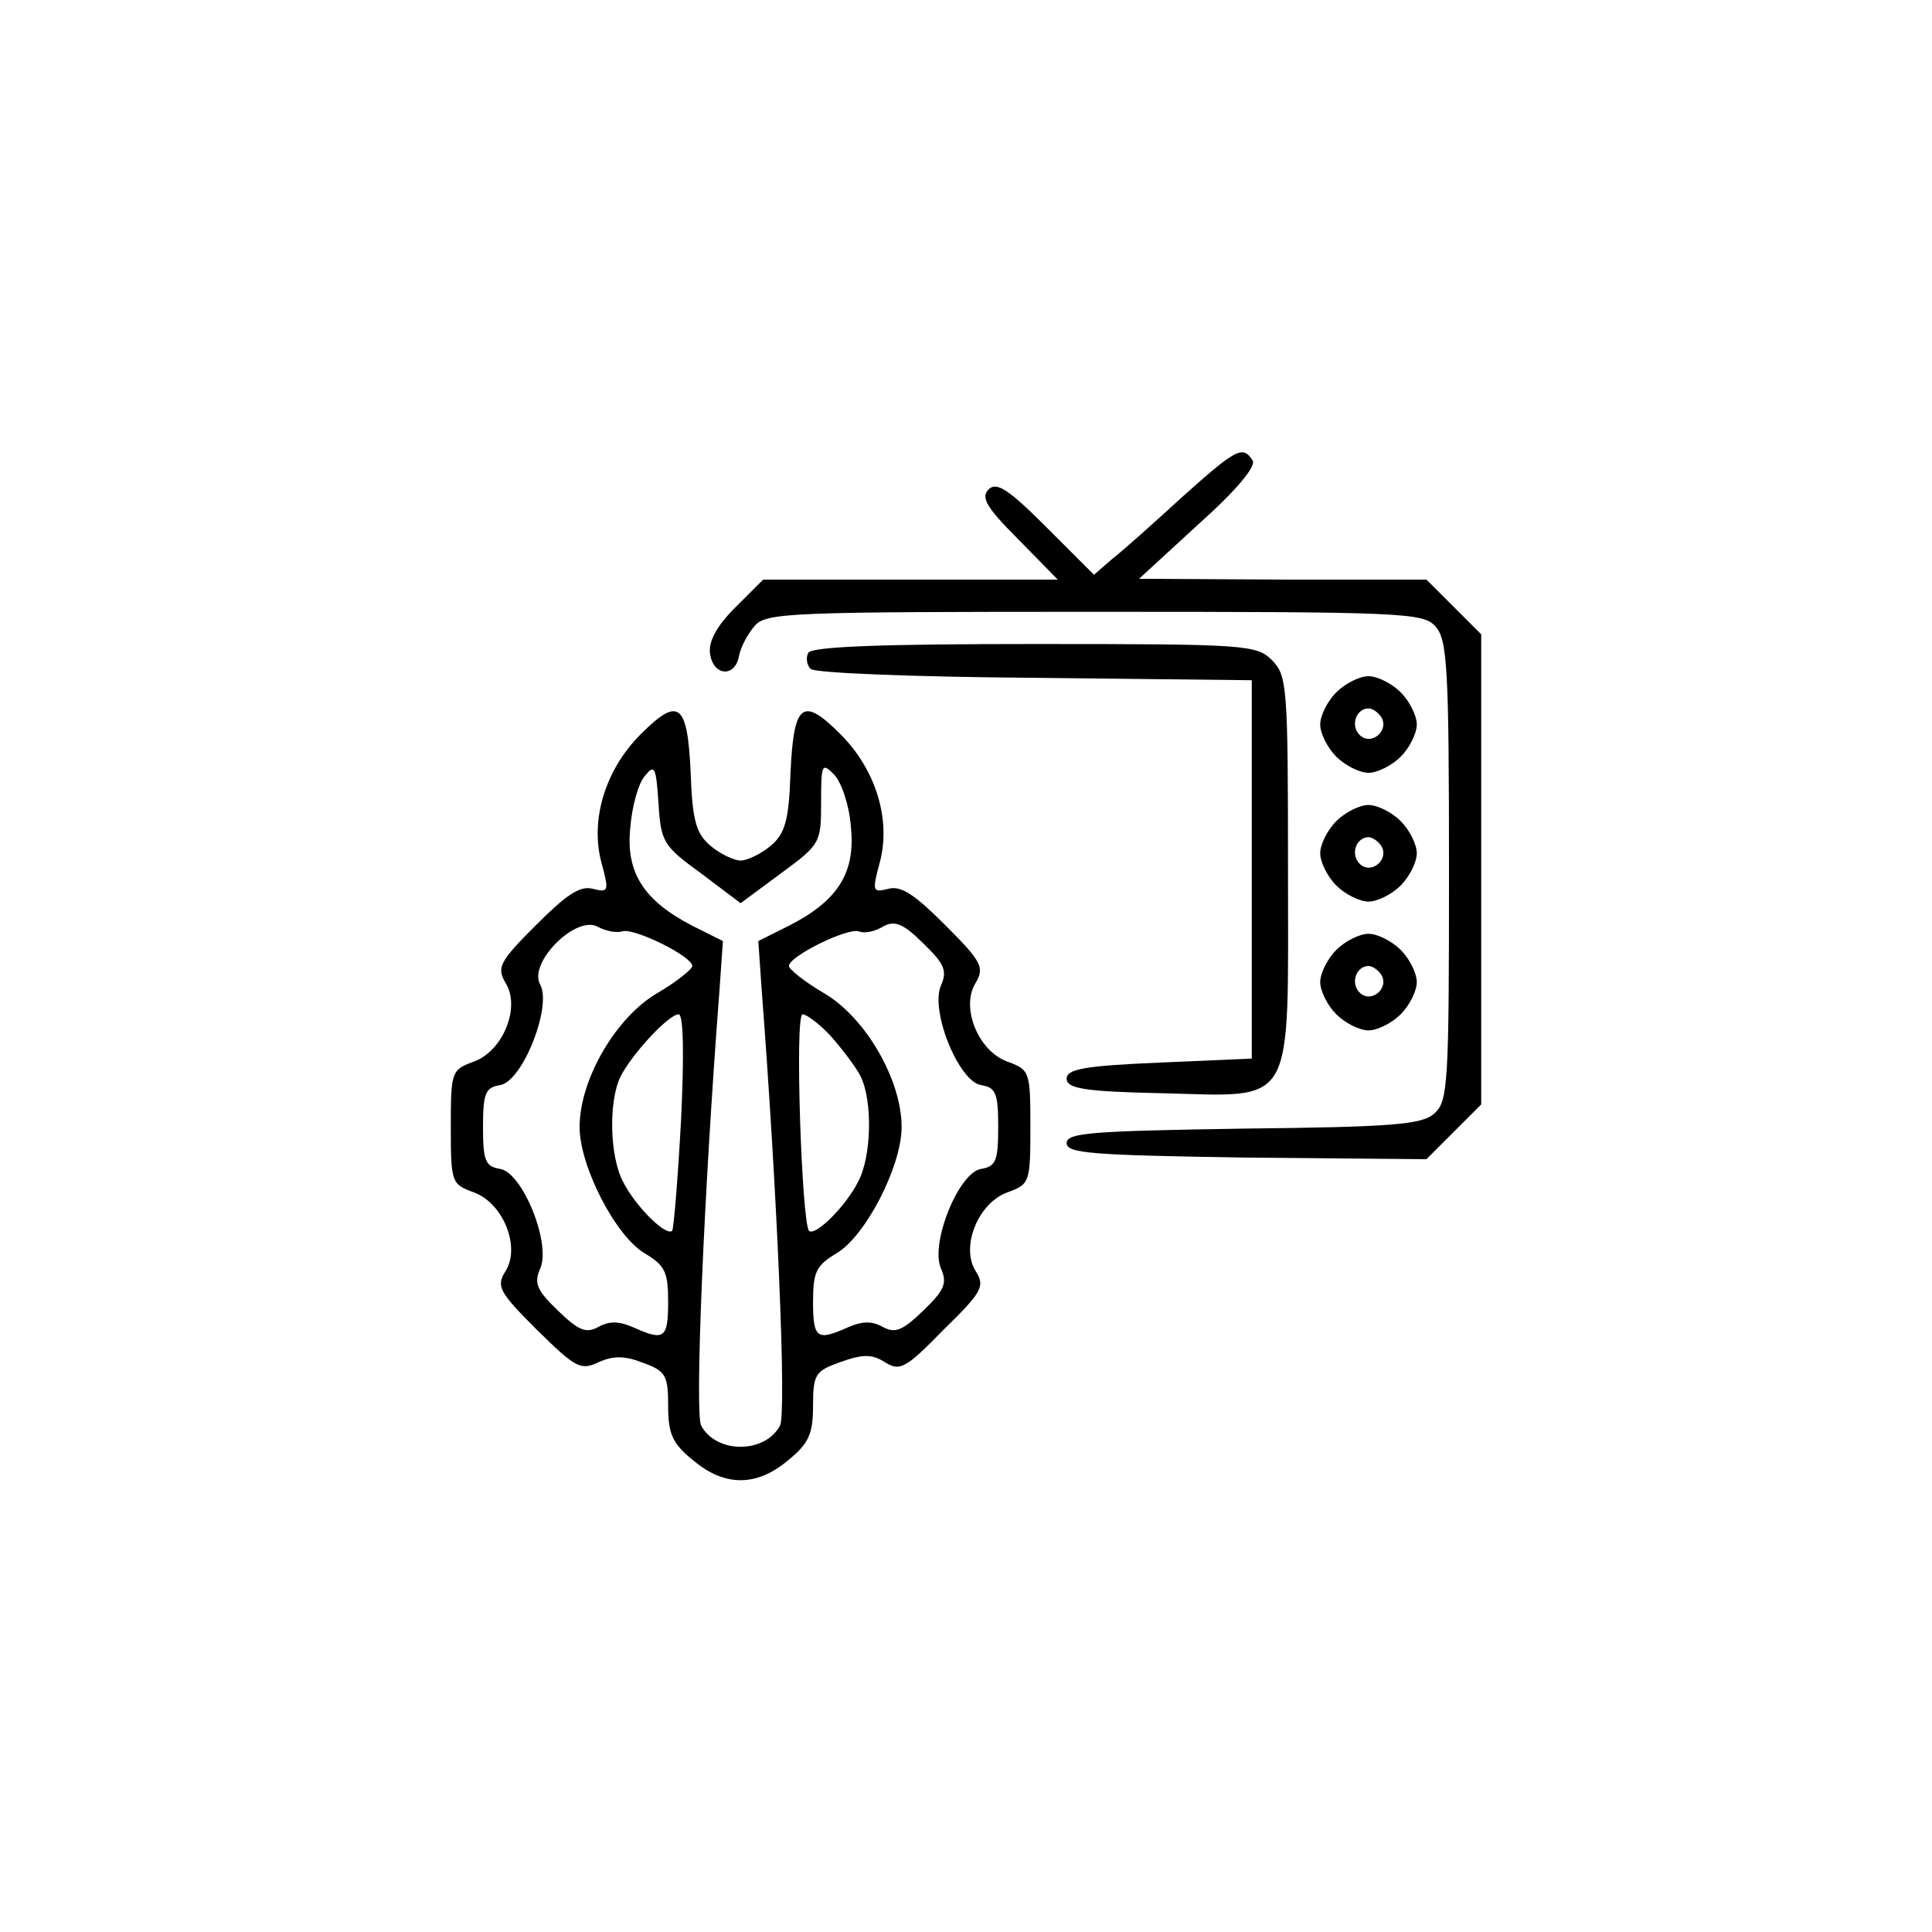
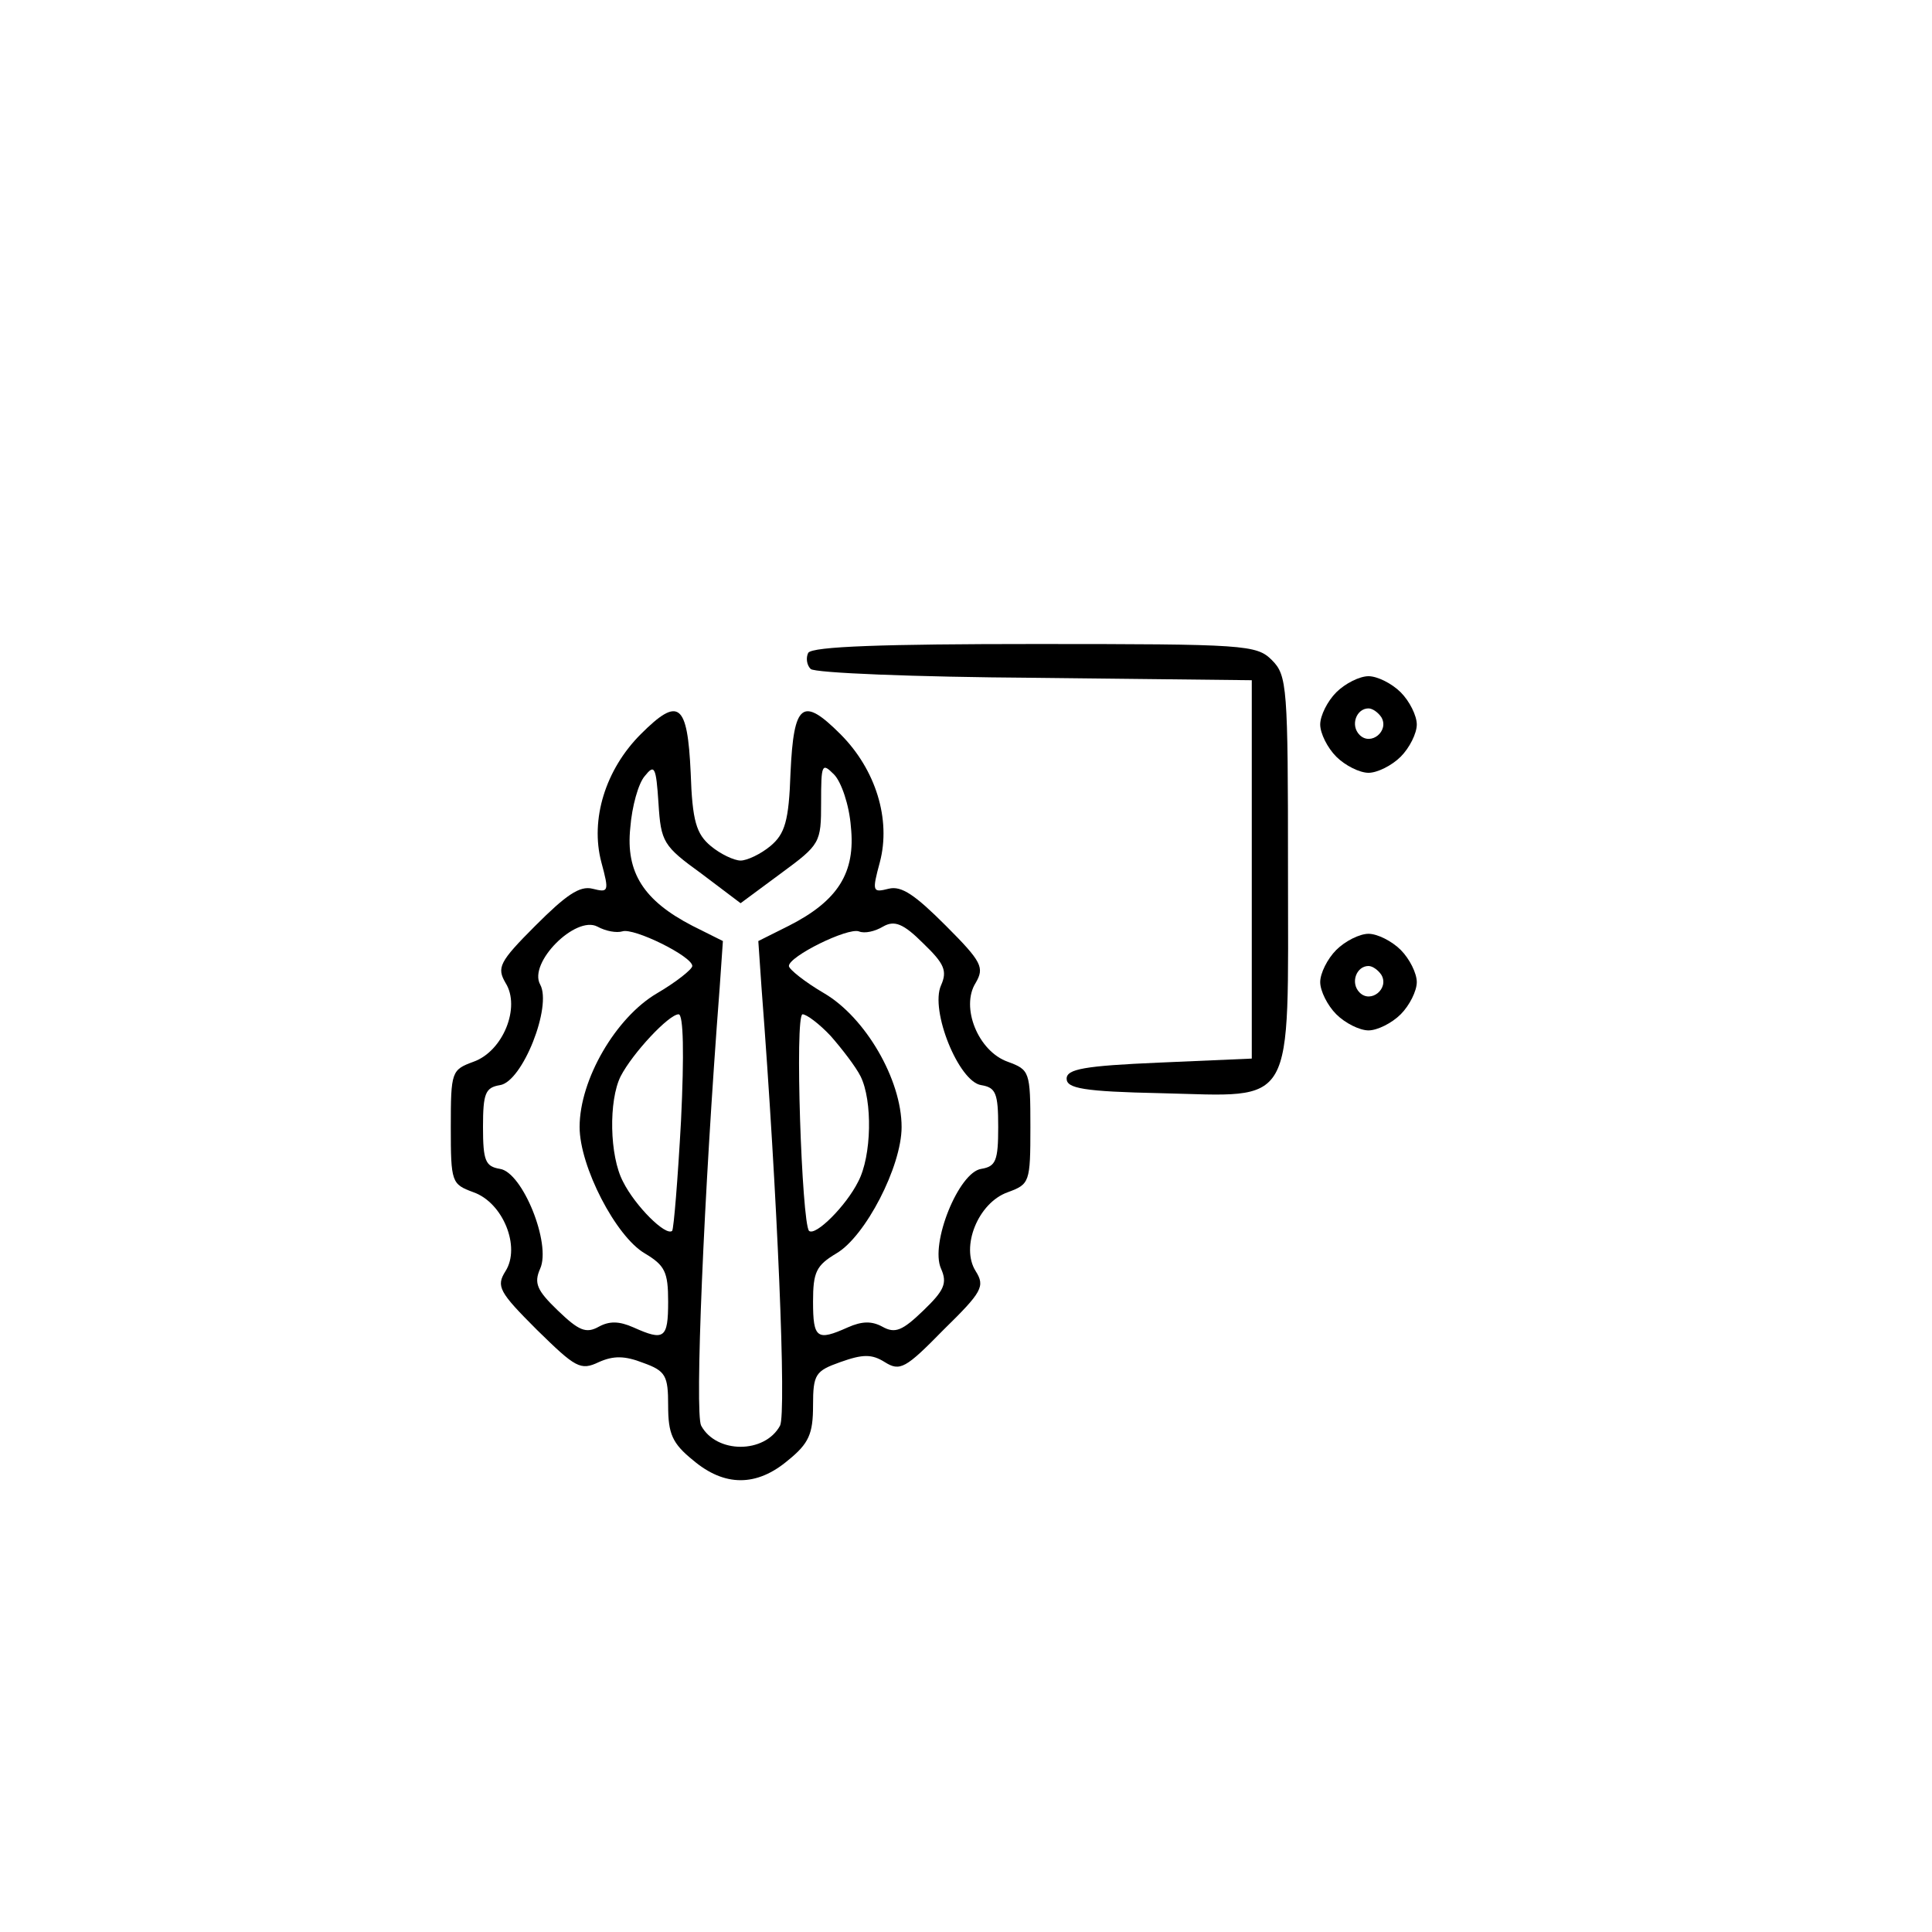
<svg xmlns="http://www.w3.org/2000/svg" width="512px" height="512px" viewBox="0 0 512 512" version="1.1">
  <g id="surface1">
-     <path style=" stroke:none;fill-rule:nonzero;fill:rgb(0%,0%,0%);fill-opacity:1;" d="M 313.387 131.625 C 305.922 138.453 297.602 145.922 294.828 148.055 L 289.922 152.32 L 277.332 139.734 C 267.309 129.707 264.105 127.574 261.973 129.707 C 259.84 131.84 261.547 134.613 269.867 142.934 L 280.32 153.602 L 202.238 153.602 L 194.773 161.066 C 189.867 165.973 187.734 170.027 188.16 173.227 C 189.012 179.199 194.773 179.625 195.84 173.867 C 196.266 171.52 198.188 167.895 200.105 165.762 C 203.094 162.348 210.133 162.133 290.133 162.133 C 371.414 162.133 377.172 162.348 380.375 165.973 C 383.574 169.387 384 177.066 384 230.828 C 384 286.719 383.785 291.84 380.16 295.039 C 376.961 298.027 369.281 298.668 329.387 299.094 C 289.492 299.734 282.668 300.16 282.668 302.934 C 282.668 305.707 289.707 306.133 330.238 306.773 L 378.027 307.199 L 392.535 292.691 L 392.535 168.105 L 385.281 160.852 L 378.027 153.602 L 340.055 153.602 L 301.867 153.387 L 317.652 138.879 C 327.465 130.133 333.012 123.52 331.945 122.027 C 329.387 117.973 327.68 118.828 313.387 131.625 Z M 313.387 131.625 " />
    <path style=" stroke:none;fill-rule:nonzero;fill:rgb(0%,0%,0%);fill-opacity:1;" d="M 214.188 173.012 C 213.547 174.293 213.762 176.215 214.828 177.281 C 215.895 178.348 242.559 179.414 274.133 179.625 L 331.734 180.266 L 331.734 280.535 L 307.199 281.602 C 287.359 282.453 282.668 283.309 282.668 285.867 C 282.668 288.426 287.148 289.281 307.625 289.707 C 343.68 290.559 341.332 294.613 341.332 230.398 C 341.332 181.973 341.121 178.988 337.066 174.934 C 333.012 170.879 330.027 170.668 274.348 170.668 C 234.453 170.668 215.254 171.309 214.188 173.012 Z M 214.188 173.012 " />
    <path style=" stroke:none;fill-rule:nonzero;fill:rgb(0%,0%,0%);fill-opacity:1;" d="M 354.133 183.465 C 351.785 185.812 349.867 189.652 349.867 192 C 349.867 194.348 351.785 198.188 354.133 200.535 C 356.48 202.879 360.32 204.801 362.668 204.801 C 365.012 204.801 368.852 202.879 371.199 200.535 C 373.547 198.188 375.465 194.348 375.465 192 C 375.465 189.652 373.547 185.812 371.199 183.465 C 368.852 181.121 365.012 179.199 362.668 179.199 C 360.32 179.199 356.48 181.121 354.133 183.465 Z M 366.078 190.078 C 368.215 193.707 363.309 197.762 360.32 194.773 C 357.762 192.215 359.465 187.734 362.668 187.734 C 363.734 187.734 365.227 188.801 366.078 190.078 Z M 366.078 190.078 " />
    <path style=" stroke:none;fill-rule:nonzero;fill:rgb(0%,0%,0%);fill-opacity:1;" d="M 169.812 194.559 C 160.426 203.945 156.375 217.172 159.359 228.48 C 161.492 236.375 161.281 236.586 157.012 235.52 C 153.602 234.668 149.973 237.227 141.867 245.332 C 132.266 254.934 131.625 256.426 133.973 260.48 C 138.027 266.879 133.332 278.613 125.441 281.387 C 119.68 283.52 119.465 283.945 119.465 298.668 C 119.465 313.387 119.68 313.812 125.441 315.945 C 133.332 318.719 138.027 330.453 133.973 336.852 C 131.414 340.906 132.266 342.398 142.293 352.426 C 152.535 362.453 153.812 363.309 158.719 360.961 C 162.559 359.254 165.547 359.254 170.453 361.172 C 176.426 363.309 177.066 364.586 177.066 372.48 C 177.066 379.945 178.133 382.508 183.68 386.988 C 192 394.027 200.535 394.027 208.852 386.988 C 214.398 382.508 215.465 379.945 215.465 372.48 C 215.465 364.16 216.105 363.309 222.719 360.961 C 228.691 358.828 231.039 358.828 234.453 360.961 C 238.508 363.52 240 362.668 250.027 352.426 C 260.266 342.398 261.121 340.906 258.559 336.852 C 254.508 330.453 259.199 318.719 267.094 315.945 C 272.852 313.812 273.066 313.387 273.066 298.668 C 273.066 283.945 272.852 283.52 267.094 281.387 C 259.199 278.613 254.508 266.879 258.559 260.48 C 260.906 256.426 260.266 254.934 250.668 245.332 C 242.559 237.227 238.934 234.668 235.52 235.52 C 231.254 236.586 231.039 236.375 233.172 228.48 C 236.16 217.172 232.105 203.945 222.719 194.559 C 212.691 184.535 210.348 186.238 209.492 204.801 C 209.066 217.602 208 221.012 204.16 224.215 C 201.602 226.348 197.973 228.055 196.266 228.055 C 194.559 228.055 190.934 226.348 188.375 224.215 C 184.535 221.012 183.465 217.602 183.039 204.801 C 182.188 186.238 179.84 184.535 169.812 194.559 Z M 185.812 231.465 L 196.266 239.359 L 206.934 231.465 C 217.387 223.785 217.602 223.359 217.602 212.691 C 217.602 202.453 217.812 202.027 221.012 205.227 C 222.934 207.148 225.066 213.332 225.492 219.094 C 226.773 231.254 222.078 238.719 209.066 245.332 L 200.961 249.387 L 201.812 261.762 C 206.078 317.227 208.426 374.613 206.719 377.812 C 202.668 385.281 189.867 385.281 185.812 377.812 C 184.105 374.613 186.453 317.227 190.719 261.762 L 191.574 249.387 L 183.465 245.332 C 170.668 238.719 165.762 231.254 167.039 219.309 C 167.465 213.762 169.172 207.574 170.879 205.652 C 173.441 202.453 173.867 203.094 174.508 212.906 C 175.148 223.148 175.785 224.215 185.812 231.465 Z M 164.906 246.828 C 167.895 245.762 183.465 253.441 183.465 256 C 183.465 256.852 179.199 260.266 174.078 263.254 C 163.199 269.652 153.602 286.078 153.602 298.668 C 153.602 309.121 163.199 327.68 170.879 332.16 C 176.215 335.359 177.066 337.066 177.066 344.961 C 177.066 354.773 176 355.414 167.895 351.785 C 164.055 350.078 161.492 350.078 158.719 351.574 C 155.309 353.492 153.387 352.641 147.84 347.309 C 142.293 341.973 141.441 340.055 143.148 336.215 C 146.133 329.602 138.453 310.613 132.48 309.762 C 128.641 309.121 128 307.625 128 298.668 C 128 289.707 128.641 288.215 132.48 287.574 C 138.453 286.719 146.348 266.668 143.148 260.906 C 139.945 255.148 152.535 242.559 158.293 245.547 C 160.641 246.828 163.414 247.254 164.906 246.828 Z M 249.387 261.121 C 246.398 267.734 254.078 286.719 260.055 287.574 C 263.895 288.215 264.535 289.707 264.535 298.668 C 264.535 307.625 263.895 309.121 260.055 309.762 C 254.078 310.613 246.398 329.602 249.387 336.215 C 251.094 340.055 250.238 341.973 244.691 347.309 C 239.148 352.641 237.227 353.492 233.812 351.574 C 231.039 350.078 228.48 350.078 224.641 351.785 C 216.535 355.414 215.465 354.773 215.465 344.961 C 215.465 337.066 216.32 335.359 221.652 332.16 C 229.332 327.68 238.934 309.121 238.934 298.668 C 238.934 286.078 229.332 269.652 218.453 263.254 C 213.332 260.266 209.066 256.852 209.066 256 C 209.066 253.441 224.641 245.762 227.625 246.828 C 229.121 247.465 231.895 246.828 234.027 245.547 C 237.012 243.84 239.359 244.691 244.691 250.027 C 250.238 255.359 251.094 257.281 249.387 261.121 Z M 180.48 296.961 C 179.625 312.535 178.559 325.547 178.133 326.188 C 176.426 327.68 168.32 319.574 165.121 313.172 C 161.492 306.348 161.281 291.625 164.48 285.227 C 167.68 279.039 177.281 268.801 179.84 268.801 C 181.121 268.801 181.332 279.254 180.48 296.961 Z M 220.16 274.559 C 223.148 277.973 226.773 282.668 228.055 285.227 C 231.254 291.625 231.039 306.348 227.414 313.172 C 224.215 319.574 216.105 327.68 214.398 326.188 C 212.48 324.055 210.559 268.801 212.691 268.801 C 213.762 268.801 217.172 271.359 220.16 274.559 Z M 220.16 274.559 " />
-     <path style=" stroke:none;fill-rule:nonzero;fill:rgb(0%,0%,0%);fill-opacity:1;" d="M 354.133 217.602 C 351.785 219.945 349.867 223.785 349.867 226.133 C 349.867 228.48 351.785 232.32 354.133 234.668 C 356.48 237.012 360.32 238.934 362.668 238.934 C 365.012 238.934 368.852 237.012 371.199 234.668 C 373.547 232.32 375.465 228.48 375.465 226.133 C 375.465 223.785 373.547 219.945 371.199 217.602 C 368.852 215.254 365.012 213.332 362.668 213.332 C 360.32 213.332 356.48 215.254 354.133 217.602 Z M 366.078 224.215 C 368.215 227.84 363.309 231.895 360.32 228.906 C 357.762 226.348 359.465 221.867 362.668 221.867 C 363.734 221.867 365.227 222.934 366.078 224.215 Z M 366.078 224.215 " />
    <path style=" stroke:none;fill-rule:nonzero;fill:rgb(0%,0%,0%);fill-opacity:1;" d="M 354.133 251.734 C 351.785 254.078 349.867 257.922 349.867 260.266 C 349.867 262.613 351.785 266.453 354.133 268.801 C 356.48 271.148 360.32 273.066 362.668 273.066 C 365.012 273.066 368.852 271.148 371.199 268.801 C 373.547 266.453 375.465 262.613 375.465 260.266 C 375.465 257.922 373.547 254.078 371.199 251.734 C 368.852 249.387 365.012 247.465 362.668 247.465 C 360.32 247.465 356.48 249.387 354.133 251.734 Z M 366.078 258.348 C 368.215 261.973 363.309 266.027 360.32 263.039 C 357.762 260.48 359.465 256 362.668 256 C 363.734 256 365.227 257.066 366.078 258.348 Z M 366.078 258.348 " />
  </g>
</svg>